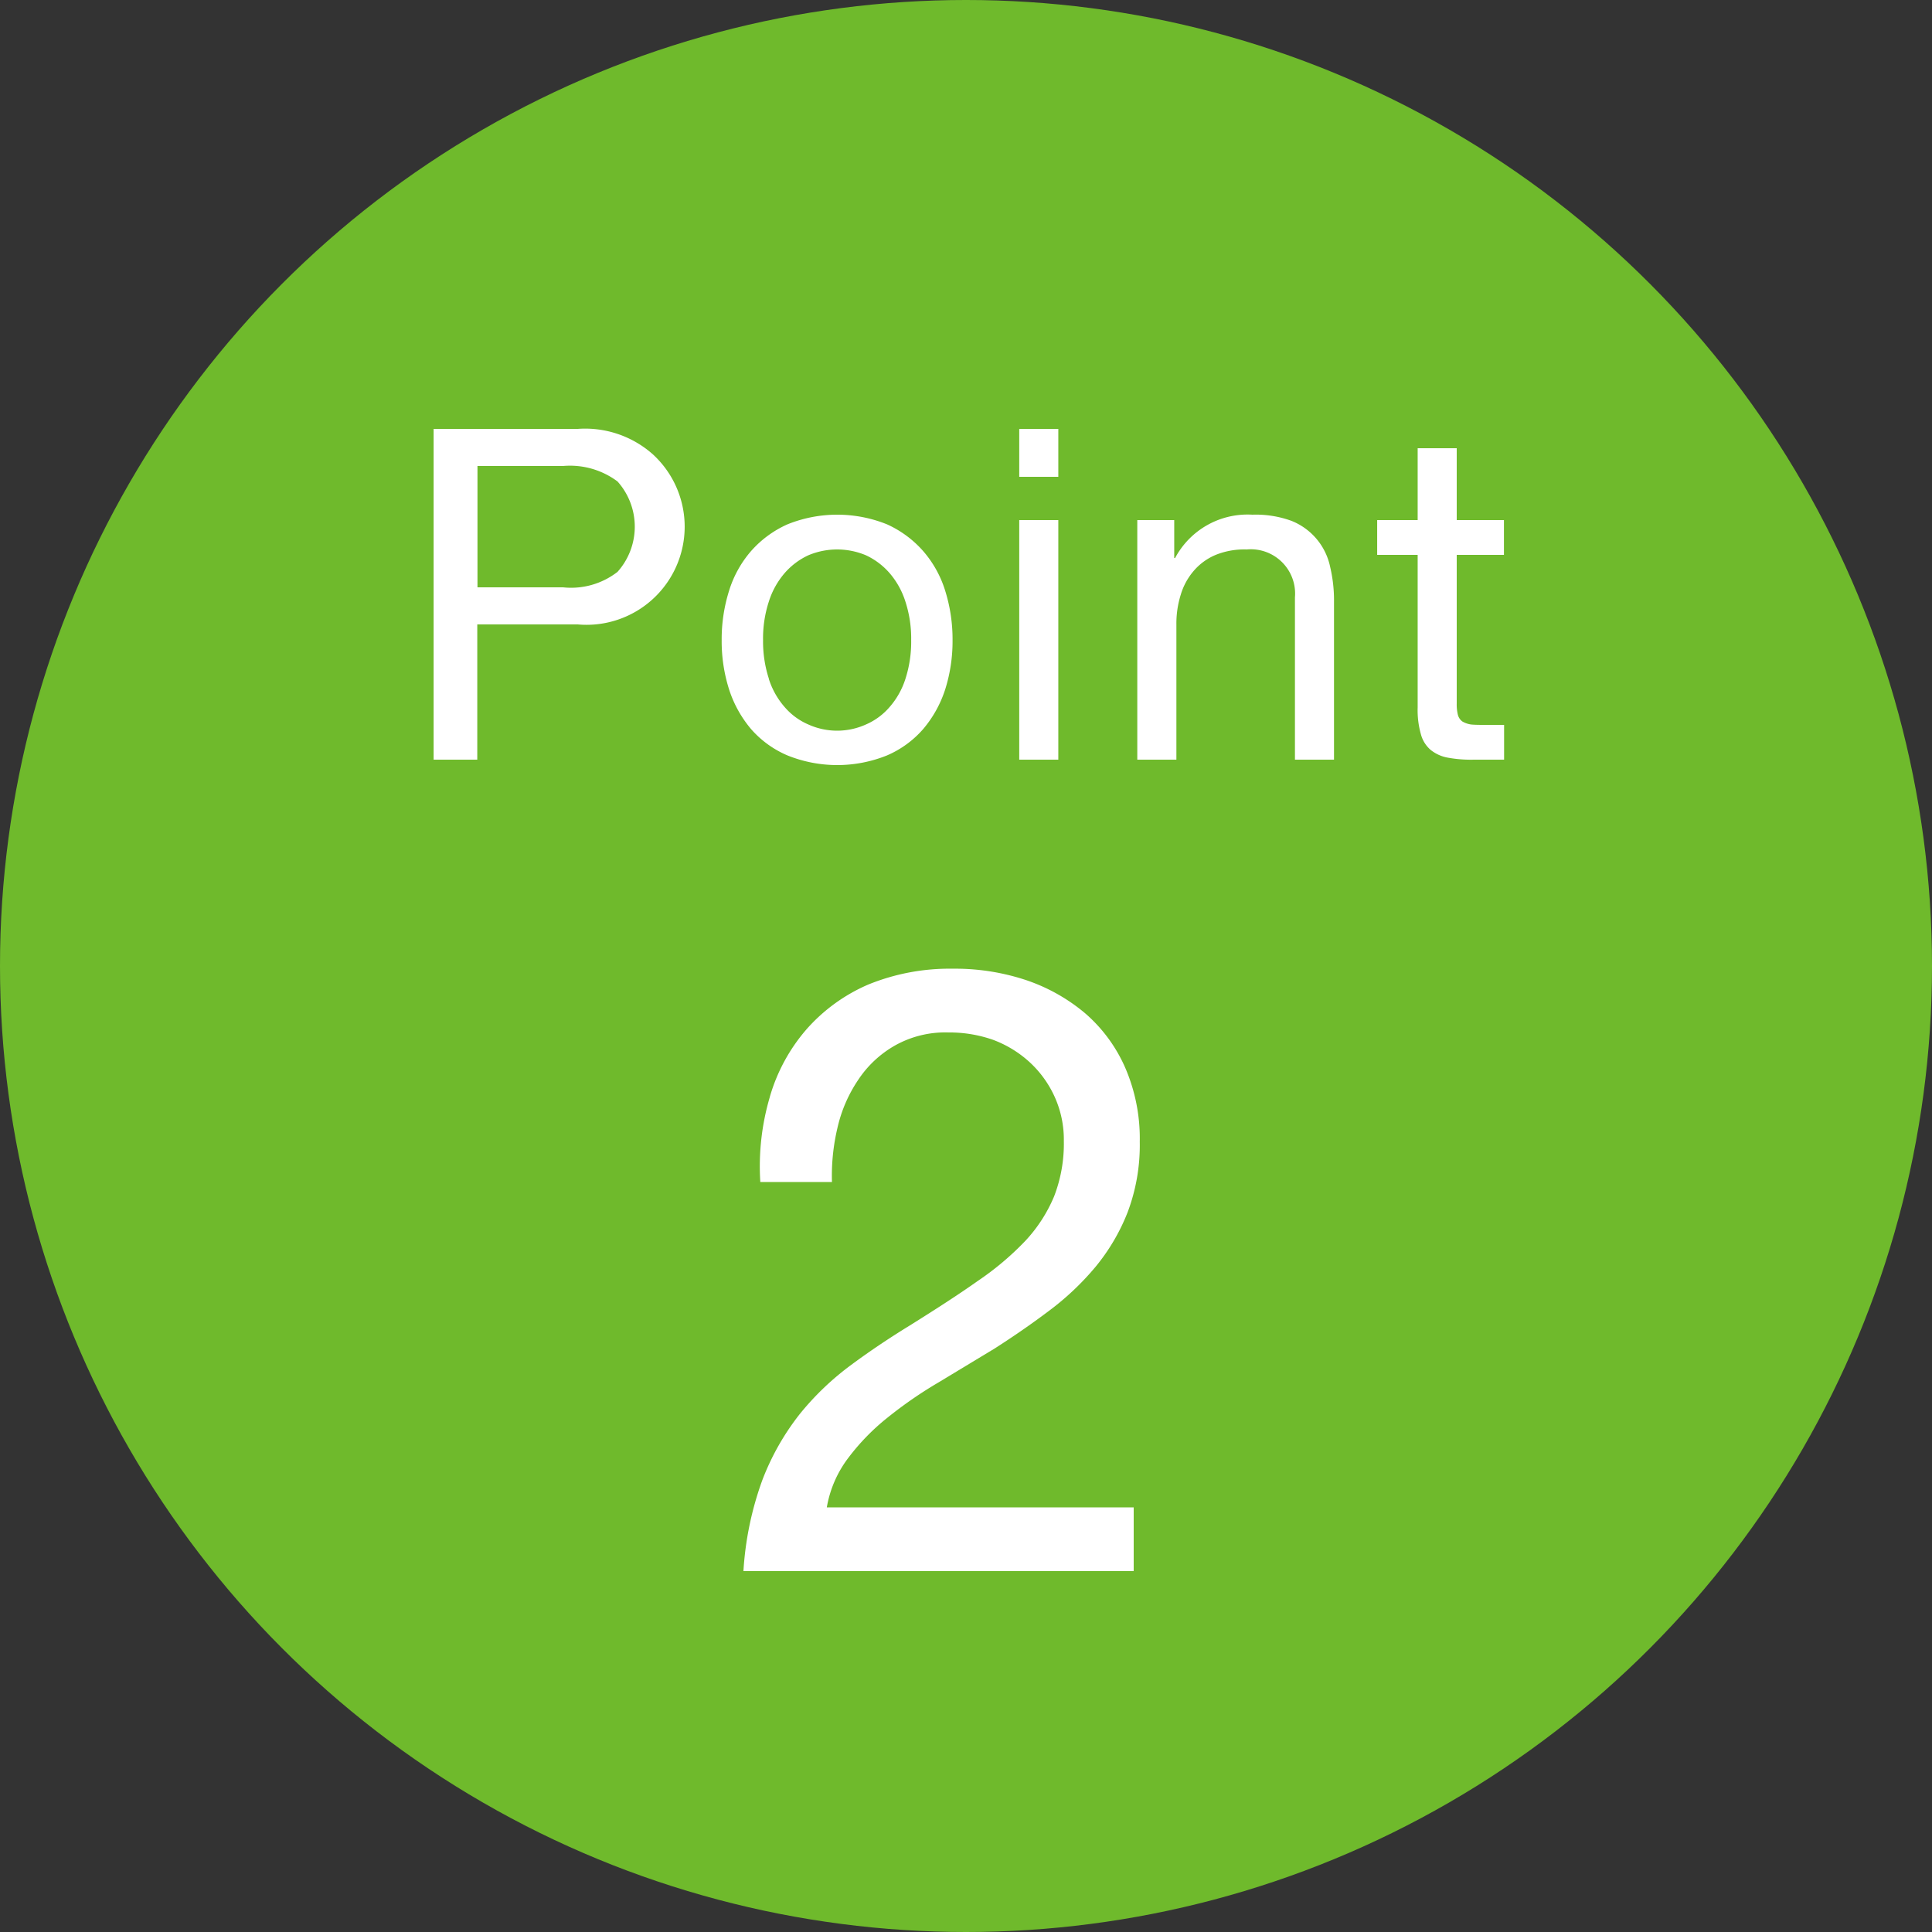
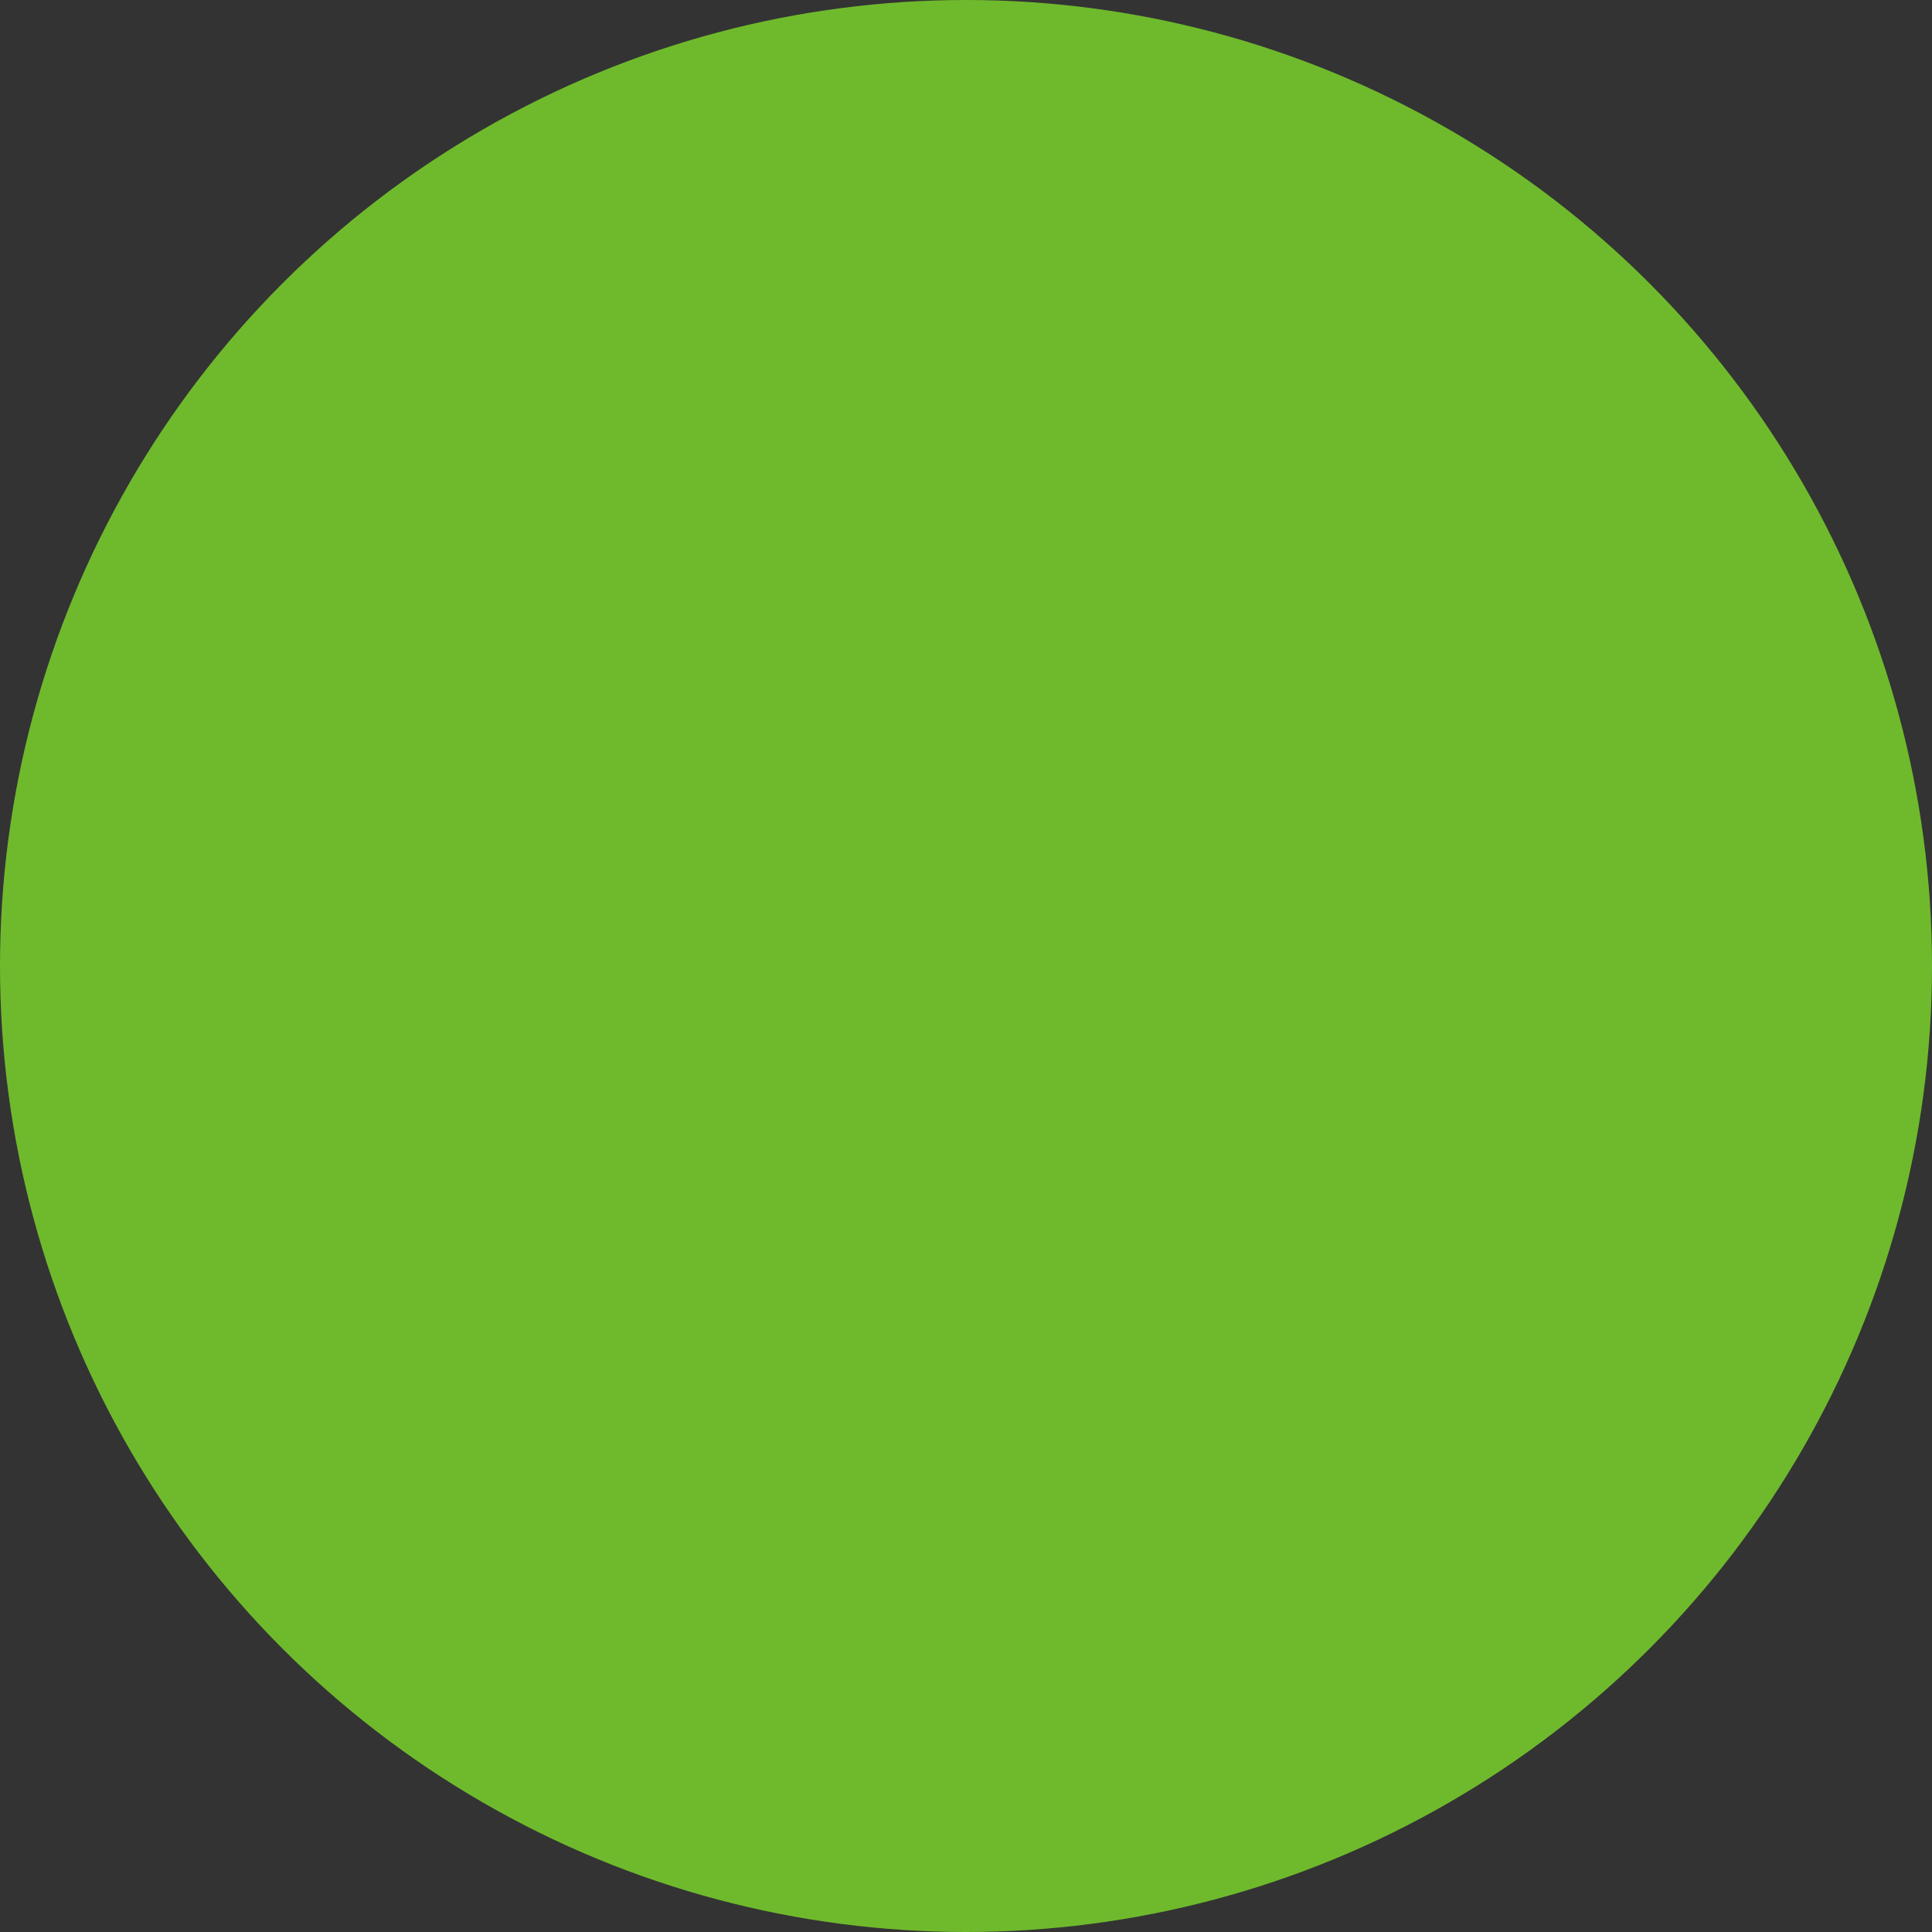
<svg xmlns="http://www.w3.org/2000/svg" id="icn_Point_" data-name="icn_Point◯" width="50" height="50" viewBox="0 0 50 50">
  <rect x="0" y="0" width="50" height="50" fill="#333333" stroke="none" />
  <defs>
    <style>.cls-1{fill:#6fba2c}.cls-2{fill:#fff;fill-rule:evenodd}</style>
  </defs>
  <circle id="_" data-name="◯" class="cls-1" cx="25" cy="25" r="25" />
-   <path id="Point_2" data-name="Point 2" class="cls-2" d="M739.571 1320.2a1.958 1.958 0 0 0 1.41-.4 1.755 1.755 0 0 0 0-2.34 2.055 2.055 0 0 0-1.41-.4h-2.214v3.14h2.214zm.381-4.1a2.639 2.639 0 0 1 1.946.66 2.54 2.54 0 0 1-1.946 4.4h-2.6v3.5h-1.13v-8.56h3.725zm4.945 6.47a2.047 2.047 0 0 0 .411.73 1.682 1.682 0 0 0 .613.45 1.81 1.81 0 0 0 1.488 0 1.687 1.687 0 0 0 .612-.45 2.047 2.047 0 0 0 .411-.73 3.119 3.119 0 0 0 .149-1 3.076 3.076 0 0 0-.149-1 2.094 2.094 0 0 0-.411-.74 1.839 1.839 0 0 0-.612-.46 1.92 1.92 0 0 0-1.488 0 1.833 1.833 0 0 0-.613.46 2.094 2.094 0 0 0-.411.74 3.076 3.076 0 0 0-.149 1 3.119 3.119 0 0 0 .152 1zm-1.029-2.28a2.841 2.841 0 0 1 .571-1.03 2.742 2.742 0 0 1 .94-.69 3.445 3.445 0 0 1 2.577 0 2.757 2.757 0 0 1 .934.69 2.843 2.843 0 0 1 .572 1.03 4.205 4.205 0 0 1 .19 1.28 4.14 4.14 0 0 1-.19 1.27 3.019 3.019 0 0 1-.572 1.03 2.607 2.607 0 0 1-.934.68 3.445 3.445 0 0 1-2.577 0 2.6 2.6 0 0 1-.94-.68 3.017 3.017 0 0 1-.571-1.03 4.11 4.11 0 0 1-.191-1.27 4.175 4.175 0 0 1 .191-1.28zm7.51-2.95v-1.24h1.011v1.24h-1.011zm1.011 1.12v6.2h-1.011v-6.2h1.011zm3 0v.98h.023a2.125 2.125 0 0 1 2-1.12 2.7 2.7 0 0 1 1.012.16 1.642 1.642 0 0 1 1 1.19 3.773 3.773 0 0 1 .1.91v4.08h-1.011v-4.2a1.147 1.147 0 0 0-1.25-1.24 1.978 1.978 0 0 0-.8.14 1.517 1.517 0 0 0-.566.41 1.678 1.678 0 0 0-.339.62 2.49 2.49 0 0 0-.113.77v3.5h-1.012v-6.2h.953zm8.533 0v.9H762.7v3.85a1.119 1.119 0 0 0 .03.29.312.312 0 0 0 .113.17.609.609 0 0 0 .232.08c.1.01.228.01.387.01h.464v.9h-.773a3.328 3.328 0 0 1-.673-.05.986.986 0 0 1-.452-.2.805.805 0 0 1-.256-.41 2.282 2.282 0 0 1-.083-.69v-3.95h-1.048v-.9h1.048v-1.86h1.011v1.86h1.226zm-19 14.93a4.619 4.619 0 0 1 .949-1.75 4.49 4.49 0 0 1 1.6-1.16 5.566 5.566 0 0 1 2.182-.41 5.827 5.827 0 0 1 1.887.29 4.7 4.7 0 0 1 1.539.86 3.958 3.958 0 0 1 1.036 1.4 4.617 4.617 0 0 1 .382 1.93 4.921 4.921 0 0 1-.317 1.83 5.2 5.2 0 0 1-.84 1.42 7.089 7.089 0 0 1-1.2 1.13c-.451.34-.916.66-1.4.97l-1.44.87a10.961 10.961 0 0 0-1.321.91 5.767 5.767 0 0 0-1.025 1.05 2.933 2.933 0 0 0-.556 1.28h7.942v1.65h-10.1a8.344 8.344 0 0 1 .491-2.36 6.51 6.51 0 0 1 .971-1.71 7.236 7.236 0 0 1 1.331-1.27c.5-.37 1.011-.71 1.55-1.04.654-.41 1.229-.78 1.723-1.13a7.477 7.477 0 0 0 1.233-1.04 3.873 3.873 0 0 0 .742-1.15 3.784 3.784 0 0 0 .251-1.43 2.69 2.69 0 0 0-.24-1.15 2.765 2.765 0 0 0-.644-.89 2.9 2.9 0 0 0-.949-.58 3.407 3.407 0 0 0-1.156-.19 2.653 2.653 0 0 0-1.386.34 2.8 2.8 0 0 0-.949.89 3.665 3.665 0 0 0-.535 1.24 5.373 5.373 0 0 0-.142 1.4h-1.854a6.332 6.332 0 0 1 .246-2.2z" transform="translate(-725 -1305)" />
</svg>